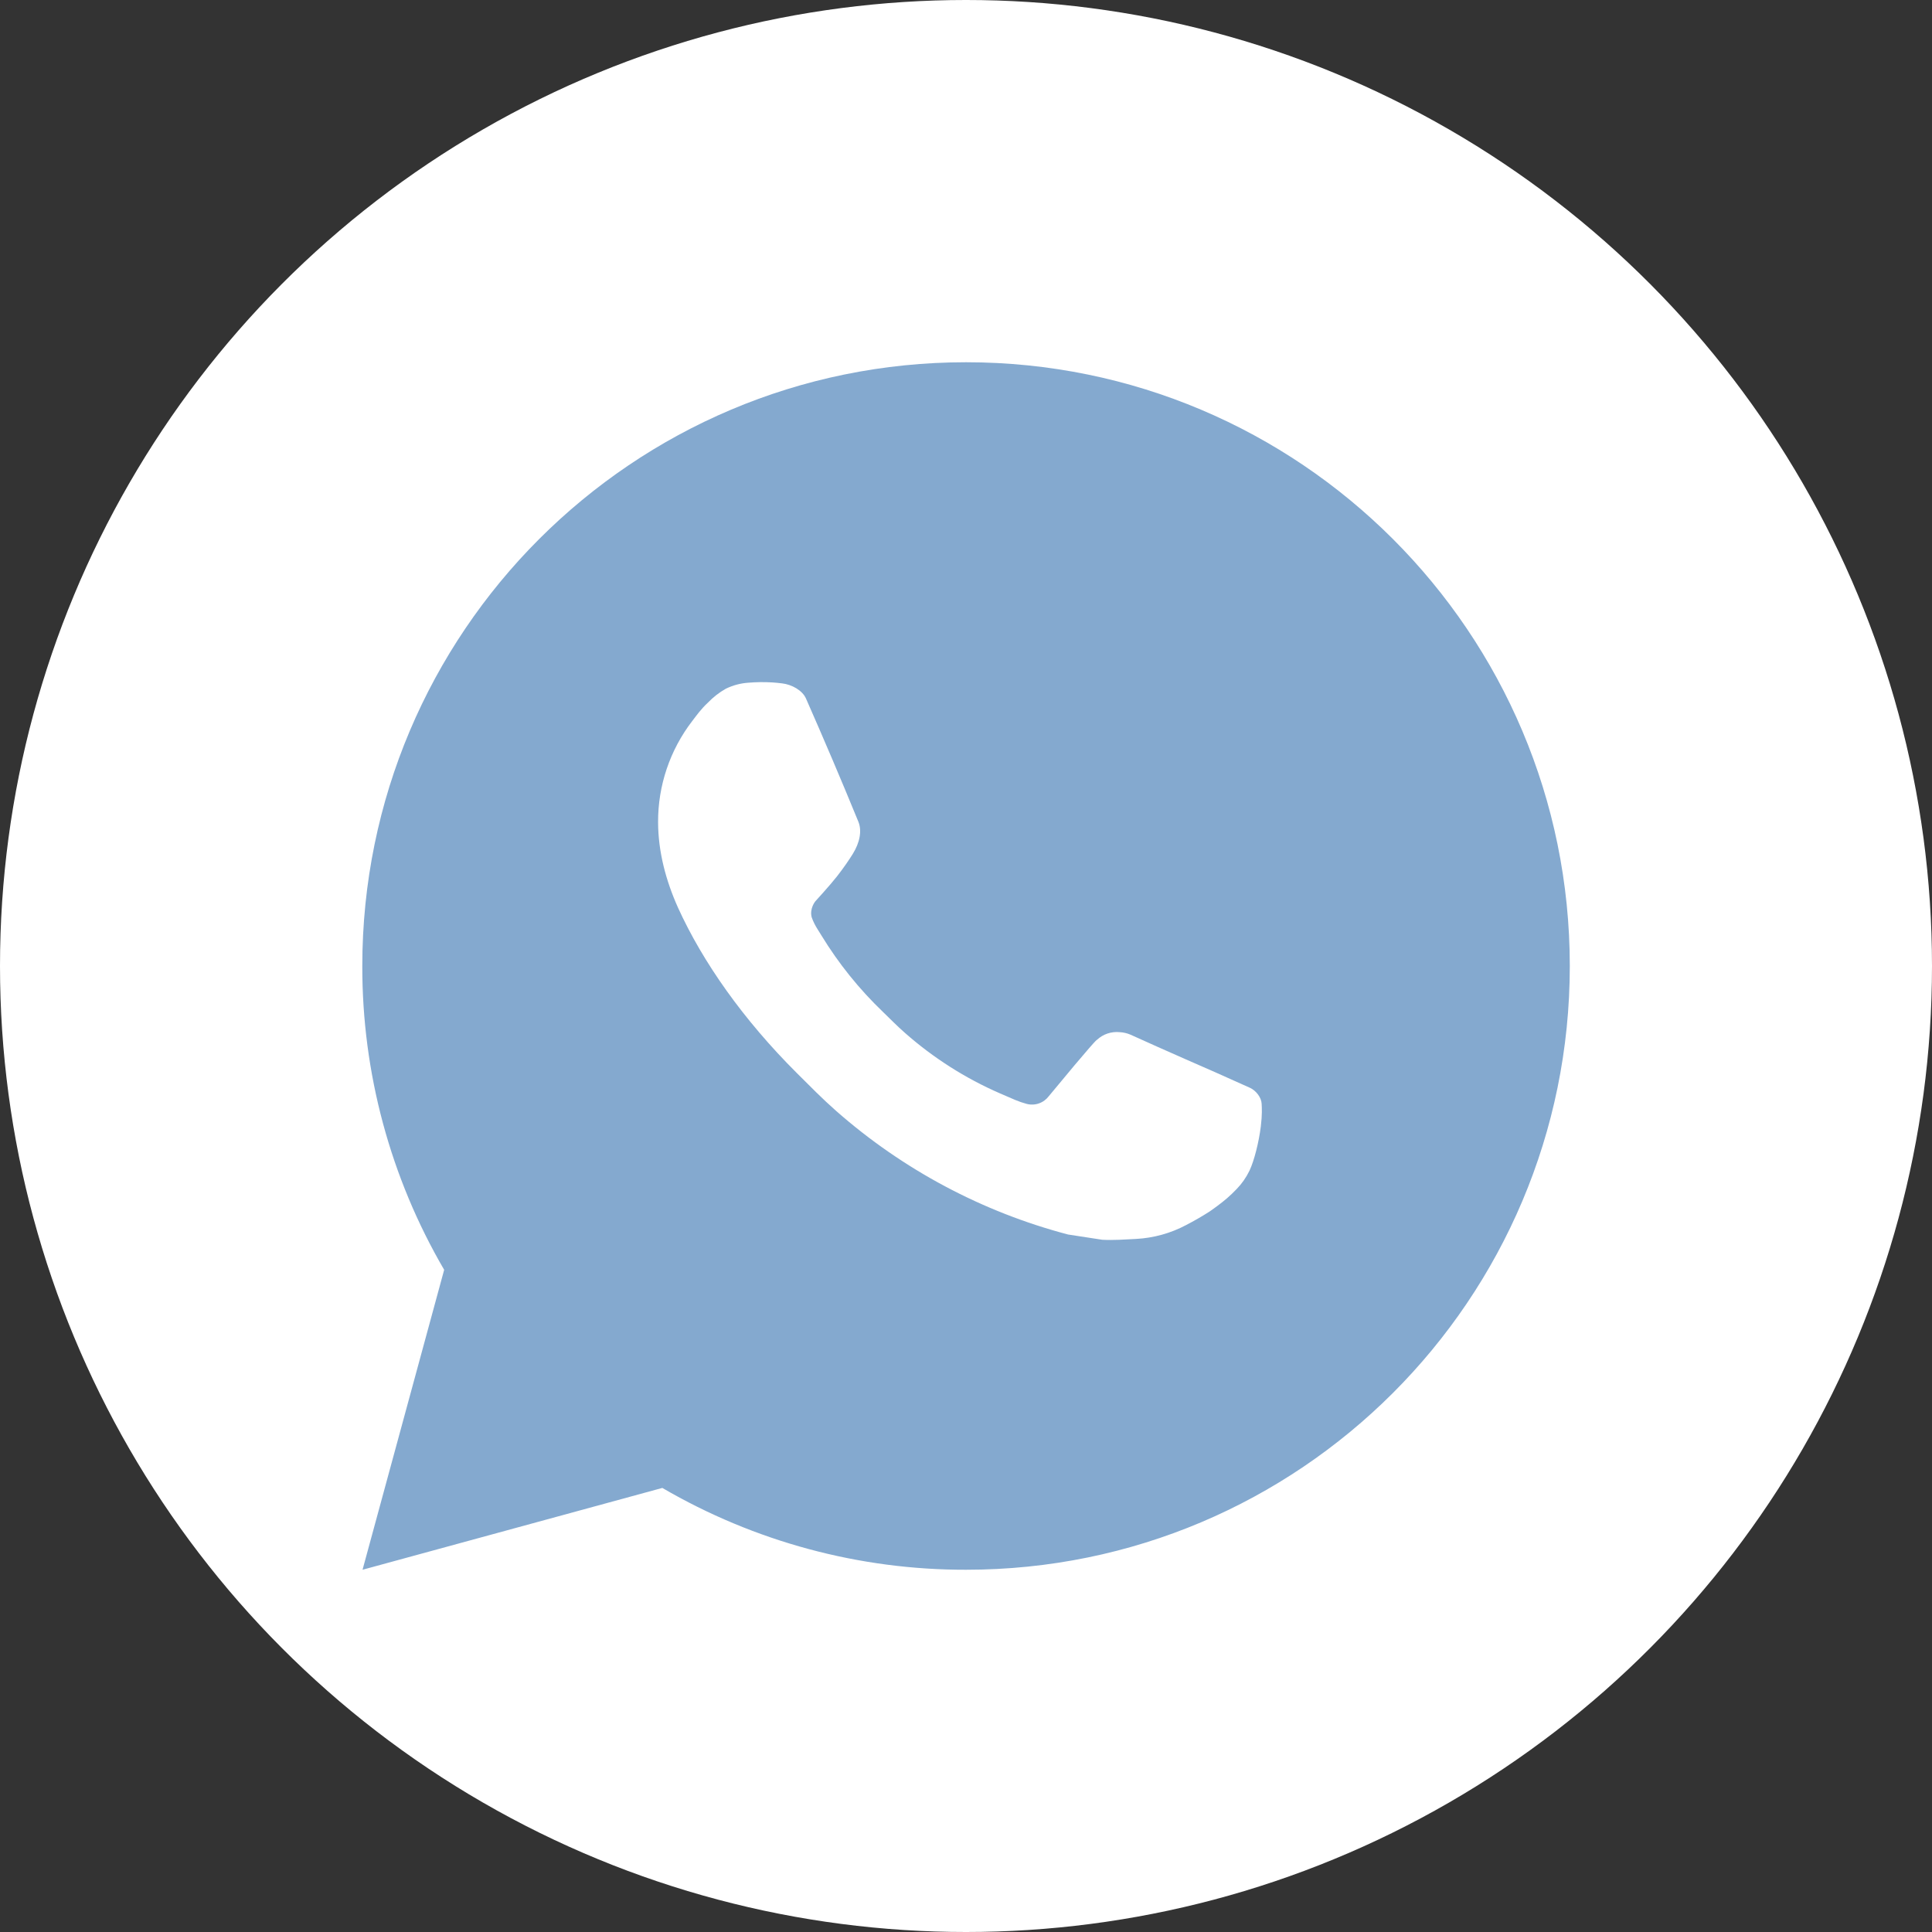
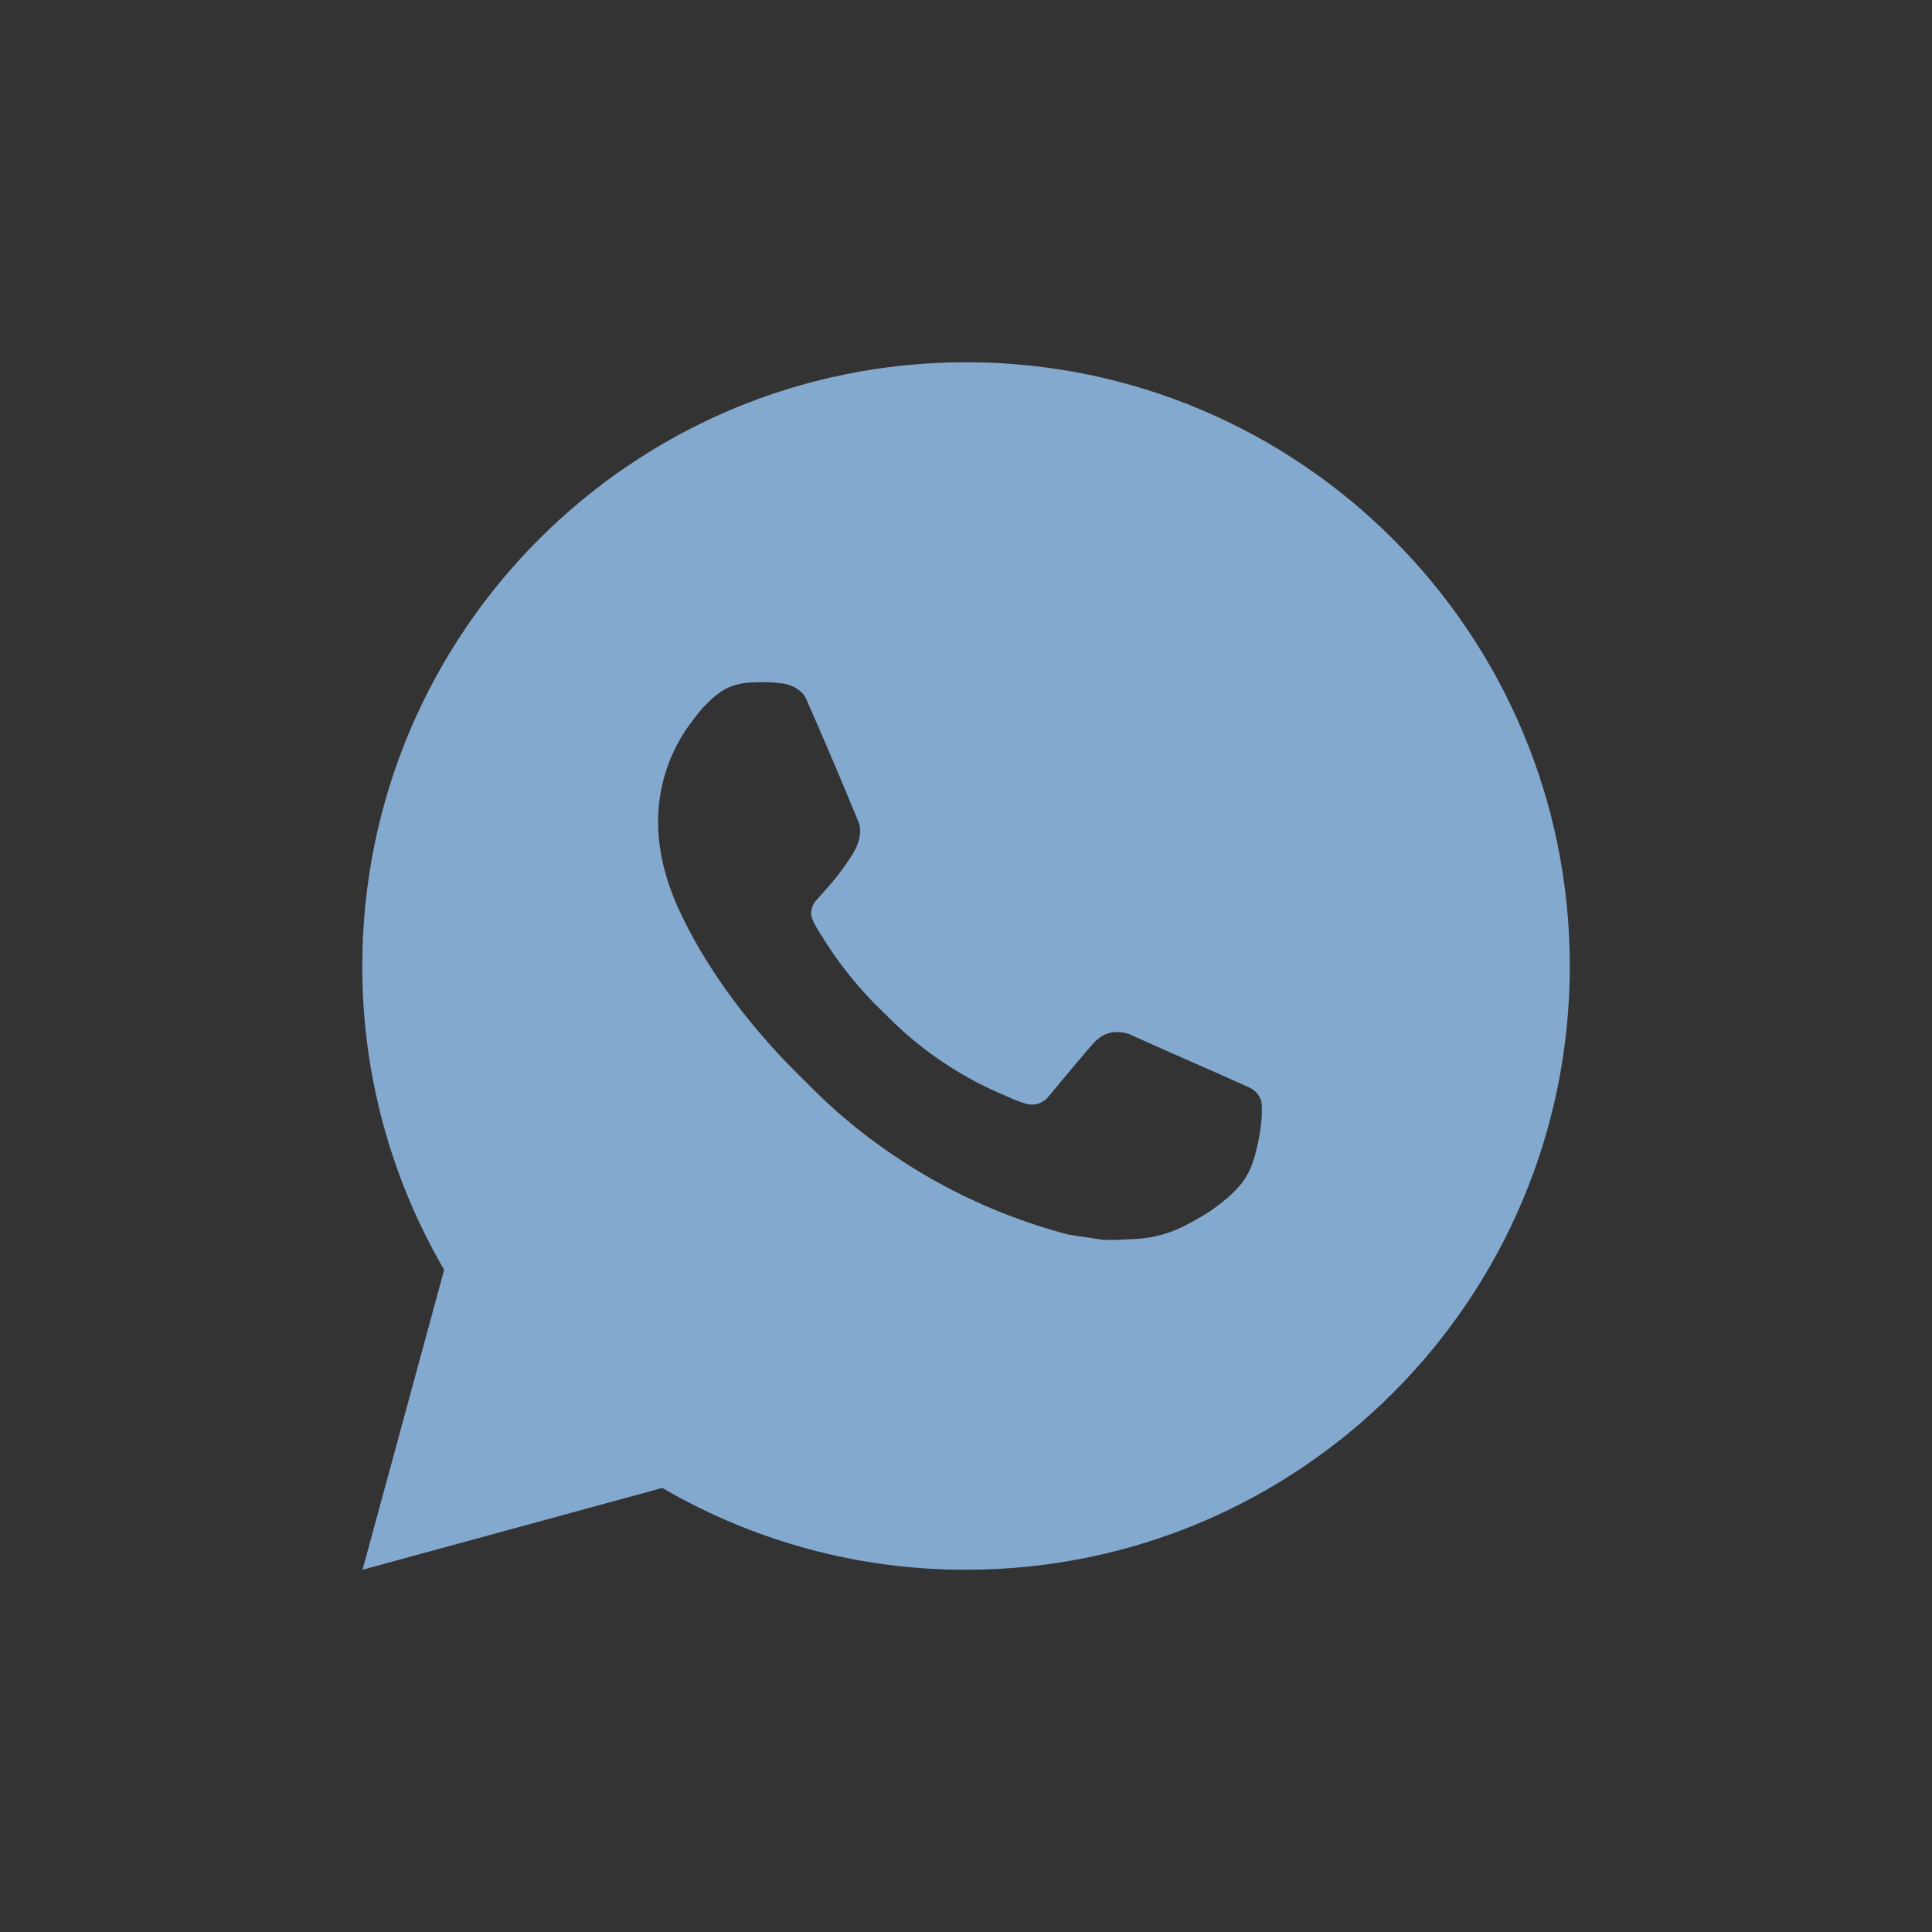
<svg xmlns="http://www.w3.org/2000/svg" width="40" height="40" viewBox="0 0 40 40" fill="none">
  <rect x="0" y="0" width="40" height="40" fill="#333333" stroke="none" />
-   <circle cx="20" cy="20" r="20" fill="white" />
  <path d="M20.001 7.5C26.905 7.5 32.501 13.096 32.501 20C32.501 26.904 26.905 32.5 20.001 32.5C17.792 32.504 15.622 31.919 13.713 30.806L7.506 32.5L9.196 26.29C8.082 24.381 7.497 22.21 7.501 20C7.501 13.096 13.097 7.5 20.001 7.5ZM15.741 14.125L15.491 14.135C15.329 14.146 15.171 14.189 15.026 14.26C14.89 14.337 14.767 14.433 14.659 14.545C14.508 14.686 14.424 14.809 14.332 14.928C13.87 15.529 13.621 16.267 13.625 17.025C13.627 17.637 13.787 18.234 14.037 18.791C14.549 19.919 15.39 21.113 16.5 22.219C16.767 22.485 17.03 22.753 17.312 23.001C18.692 24.215 20.335 25.091 22.112 25.559L22.822 25.668C23.053 25.68 23.285 25.663 23.517 25.651C23.881 25.632 24.237 25.534 24.558 25.363C24.722 25.278 24.882 25.186 25.037 25.087C25.037 25.087 25.09 25.052 25.194 24.975C25.362 24.85 25.466 24.761 25.606 24.615C25.711 24.507 25.799 24.381 25.869 24.238C25.966 24.034 26.064 23.645 26.104 23.321C26.134 23.074 26.125 22.939 26.121 22.855C26.116 22.721 26.005 22.582 25.884 22.524L25.156 22.198C25.156 22.198 24.069 21.724 23.404 21.421C23.334 21.391 23.259 21.374 23.183 21.37C23.098 21.361 23.012 21.371 22.93 21.398C22.849 21.425 22.774 21.47 22.711 21.529C22.705 21.526 22.621 21.598 21.717 22.692C21.665 22.762 21.594 22.815 21.512 22.844C21.43 22.873 21.341 22.877 21.257 22.855C21.176 22.833 21.096 22.806 21.018 22.773C20.863 22.707 20.81 22.683 20.703 22.637C19.986 22.325 19.322 21.902 18.735 21.384C18.577 21.246 18.431 21.096 18.281 20.951C17.789 20.48 17.361 19.948 17.006 19.366L16.932 19.247C16.88 19.167 16.837 19.081 16.805 18.991C16.757 18.808 16.881 18.66 16.881 18.66C16.881 18.66 17.185 18.328 17.326 18.148C17.463 17.973 17.58 17.802 17.655 17.681C17.802 17.444 17.849 17.2 17.771 17.011C17.421 16.156 17.059 15.306 16.686 14.46C16.612 14.293 16.393 14.172 16.195 14.149C16.127 14.14 16.06 14.134 15.992 14.129C15.824 14.119 15.656 14.121 15.489 14.134L15.741 14.125Z" fill="#84A9CF" />
</svg>